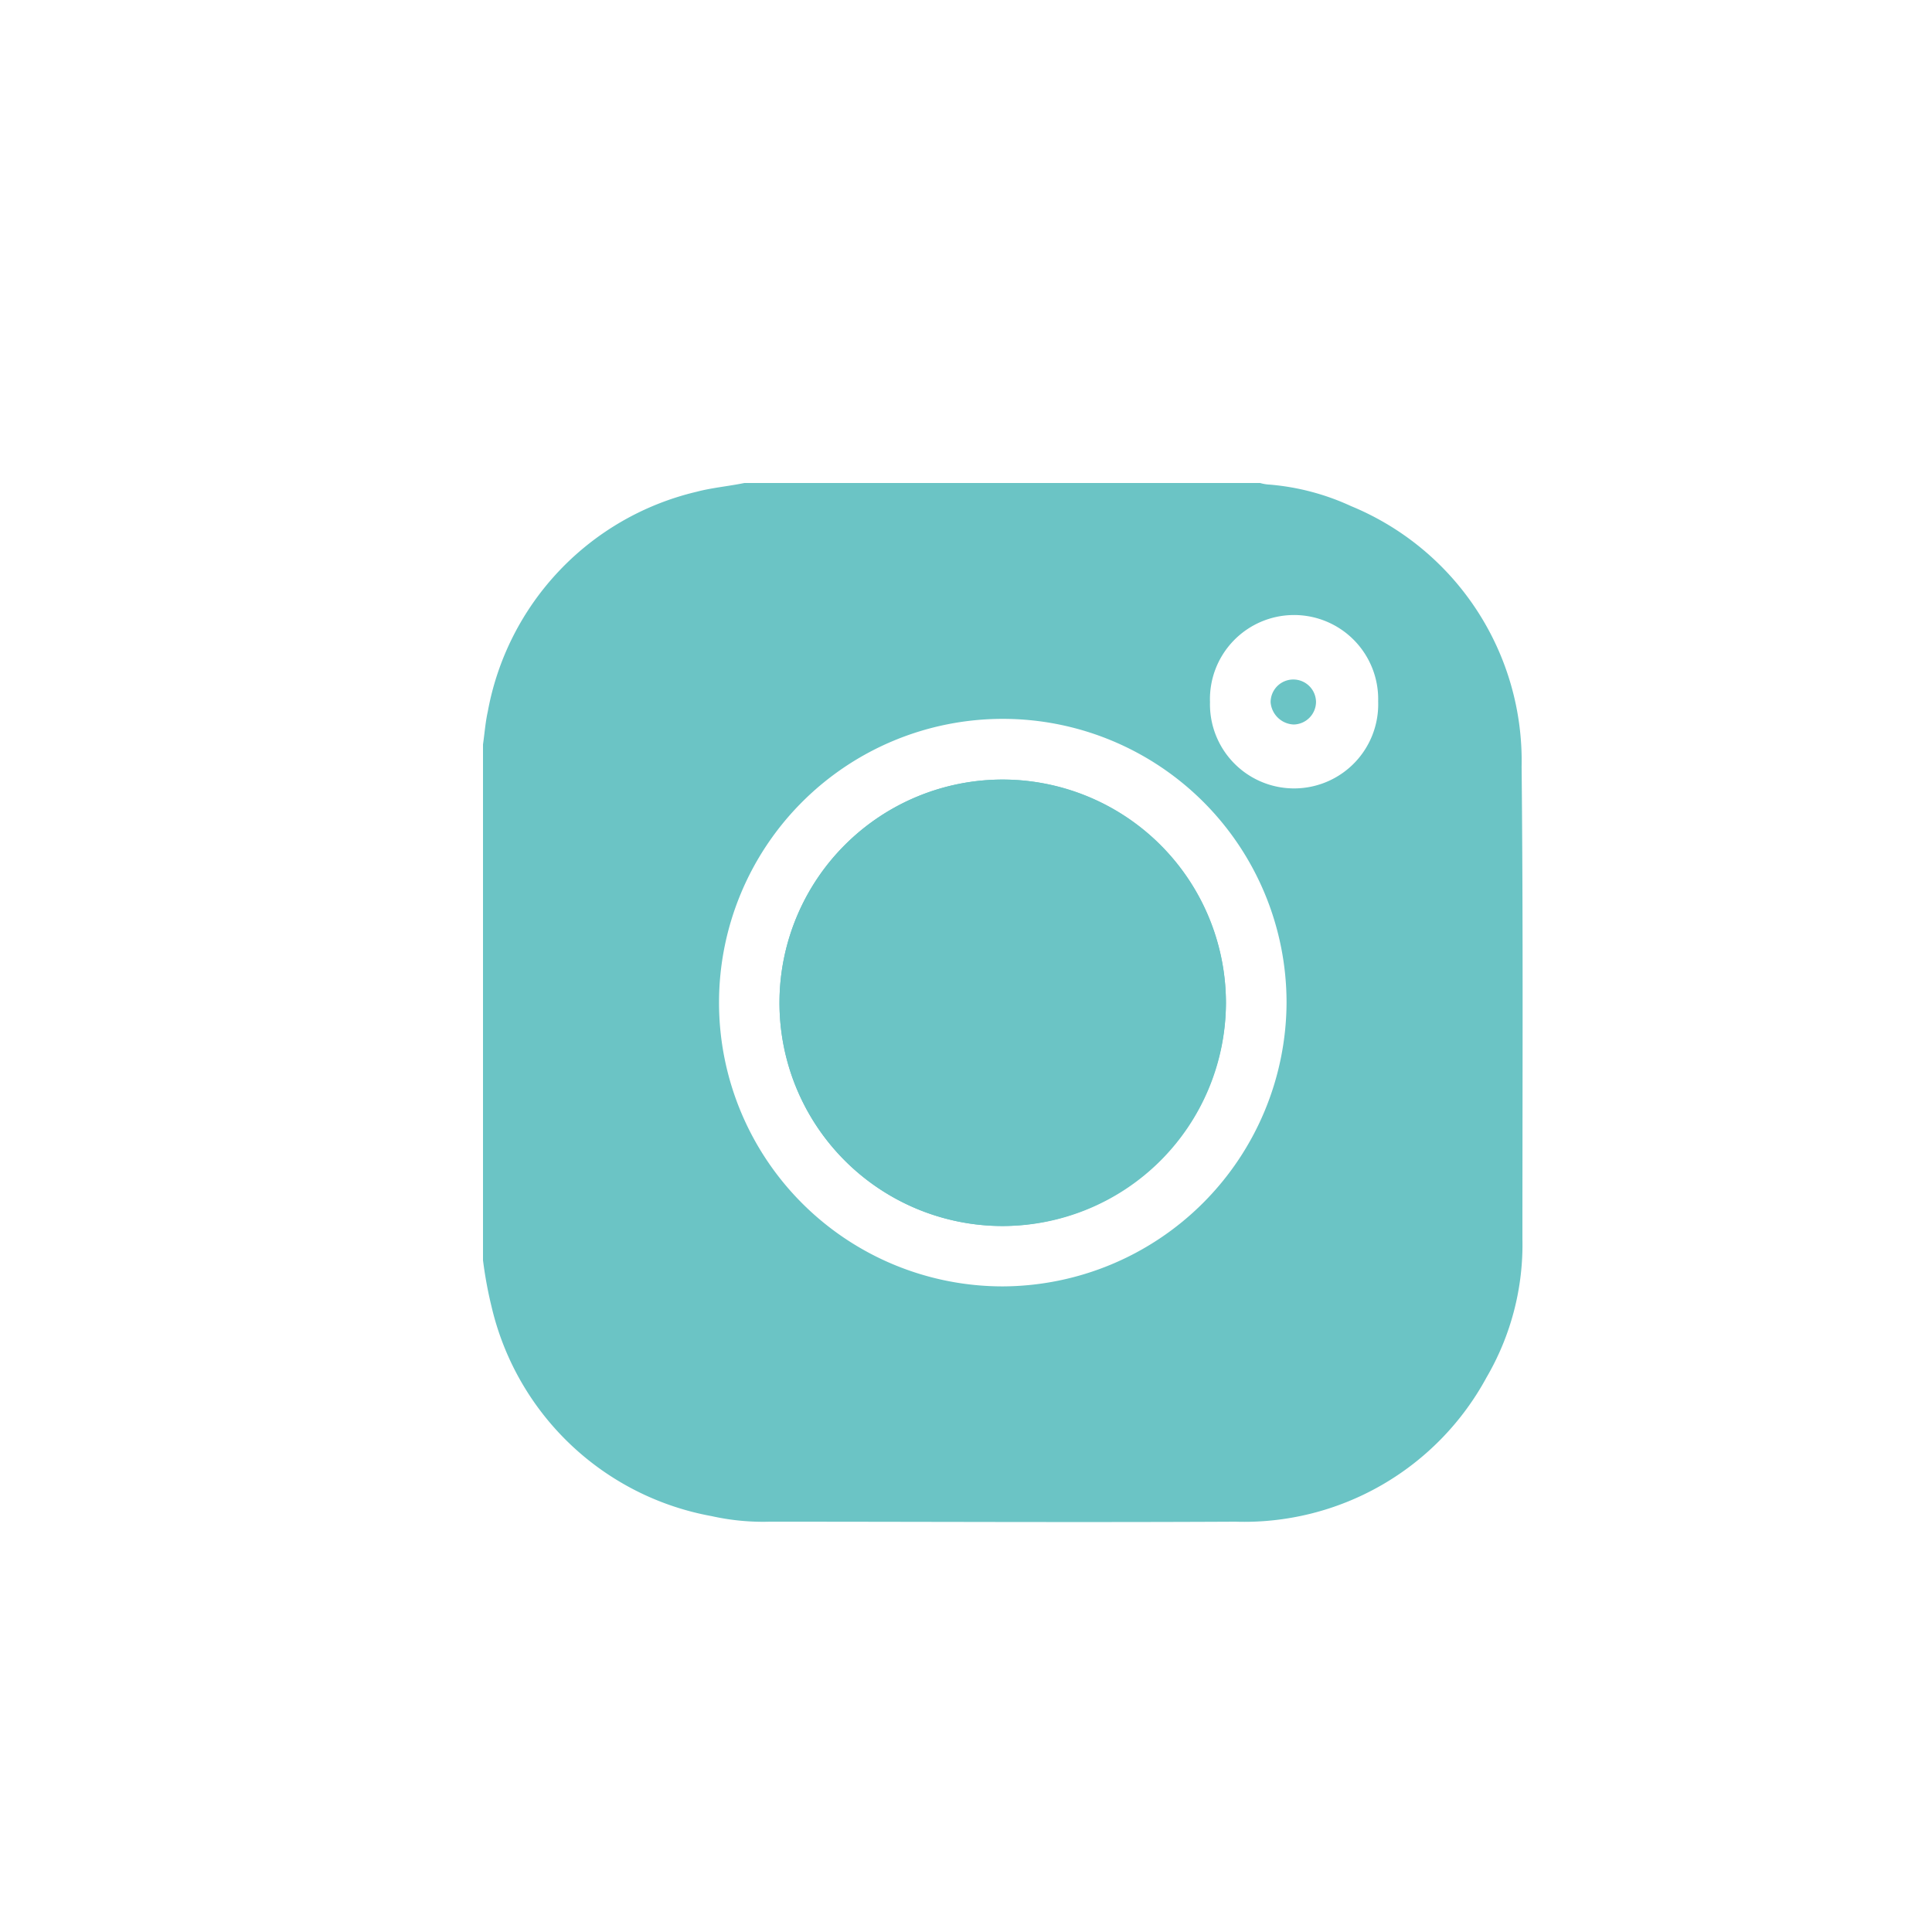
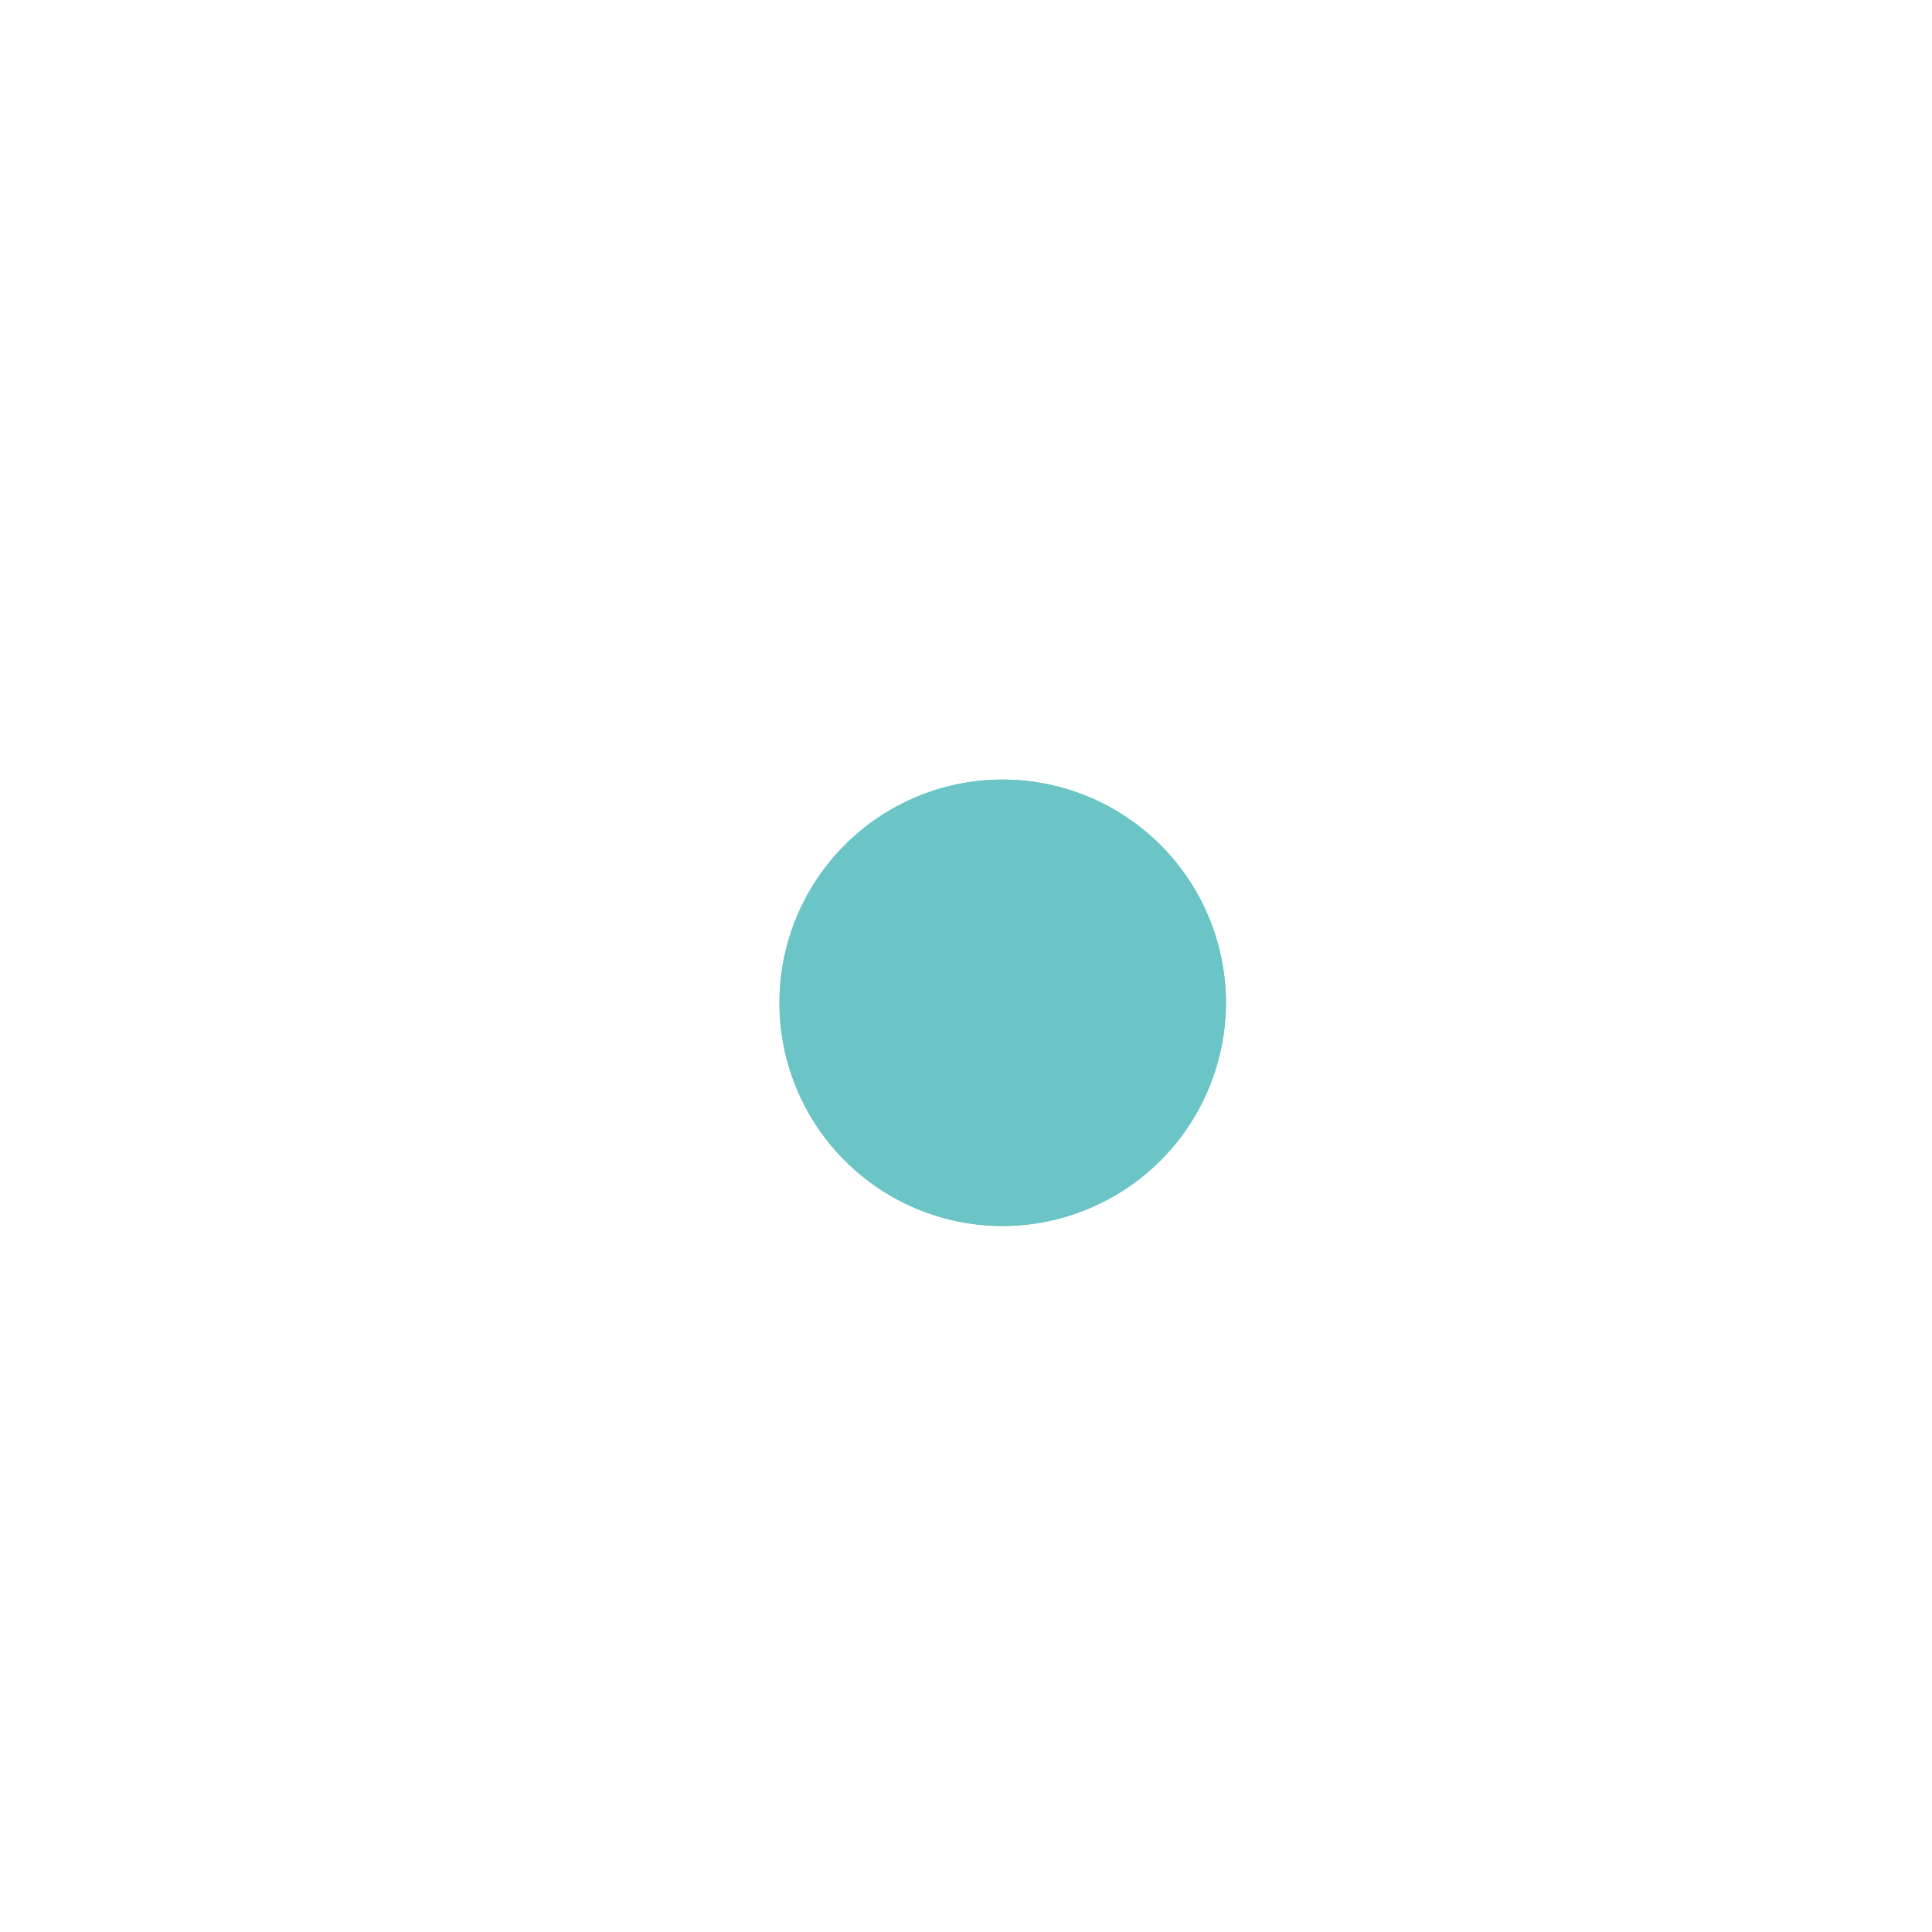
<svg xmlns="http://www.w3.org/2000/svg" id="Component_1376_3" data-name="Component 1376 – 3" width="24" height="24" viewBox="0 0 24 24">
  <g id="Group_110" data-name="Group 110" transform="translate(6 6)">
-     <path id="Path_43" data-name="Path 43" d="M275.2,105.955V99.548c.02-.139.03-.277.059-.406a3.44,3.44,0,0,1,2.594-2.733c.188-.05.4-.069.594-.109h6.407a.5.5,0,0,0,.119.02,3,3,0,0,1,1.01.267,3.423,3.423,0,0,1,2.119,3.238c.02,1.951.01,3.912.01,5.863a3.269,3.269,0,0,1-.446,1.723,3.423,3.423,0,0,1-3.119,1.792c-1.931.01-3.852,0-5.783,0a2.936,2.936,0,0,1-.723-.069,3.439,3.439,0,0,1-2.733-2.595A5.1,5.1,0,0,1,275.2,105.955Zm9.982-3.2a3.525,3.525,0,1,0-3.525,3.525A3.54,3.54,0,0,0,285.182,102.757Zm-.951-3.733a1.045,1.045,0,1,0,2.089-.01,1.045,1.045,0,1,0-2.089.01Z" transform="translate(-275.2 -96.3)" fill="#6bc4c5" />
    <path id="Path_44" data-name="Path 44" d="M317.945,136.283a2.773,2.773,0,1,0-2.783,2.763A2.789,2.789,0,0,0,317.945,136.283Z" transform="translate(-308.716 -129.816)" fill="#6bc4c5" />
    <path id="Path_45" data-name="Path 45" d="M317.945,136.283a2.773,2.773,0,1,1-2.773-2.783A2.781,2.781,0,0,1,317.945,136.283Z" transform="translate(-308.716 -129.816)" fill="#6bc4c5" />
-     <path id="Path_46" data-name="Path 46" d="M374.287,121.464a.3.3,0,0,1-.287-.277.282.282,0,1,1,.564,0A.283.283,0,0,1,374.287,121.464Z" transform="translate(-364.216 -118.464)" fill="#6bc4c5" />
  </g>
-   <rect id="Rectangle_10143" data-name="Rectangle 10143" width="24" height="24" rx="5" fill="transparent" opacity="0.12" />
</svg>